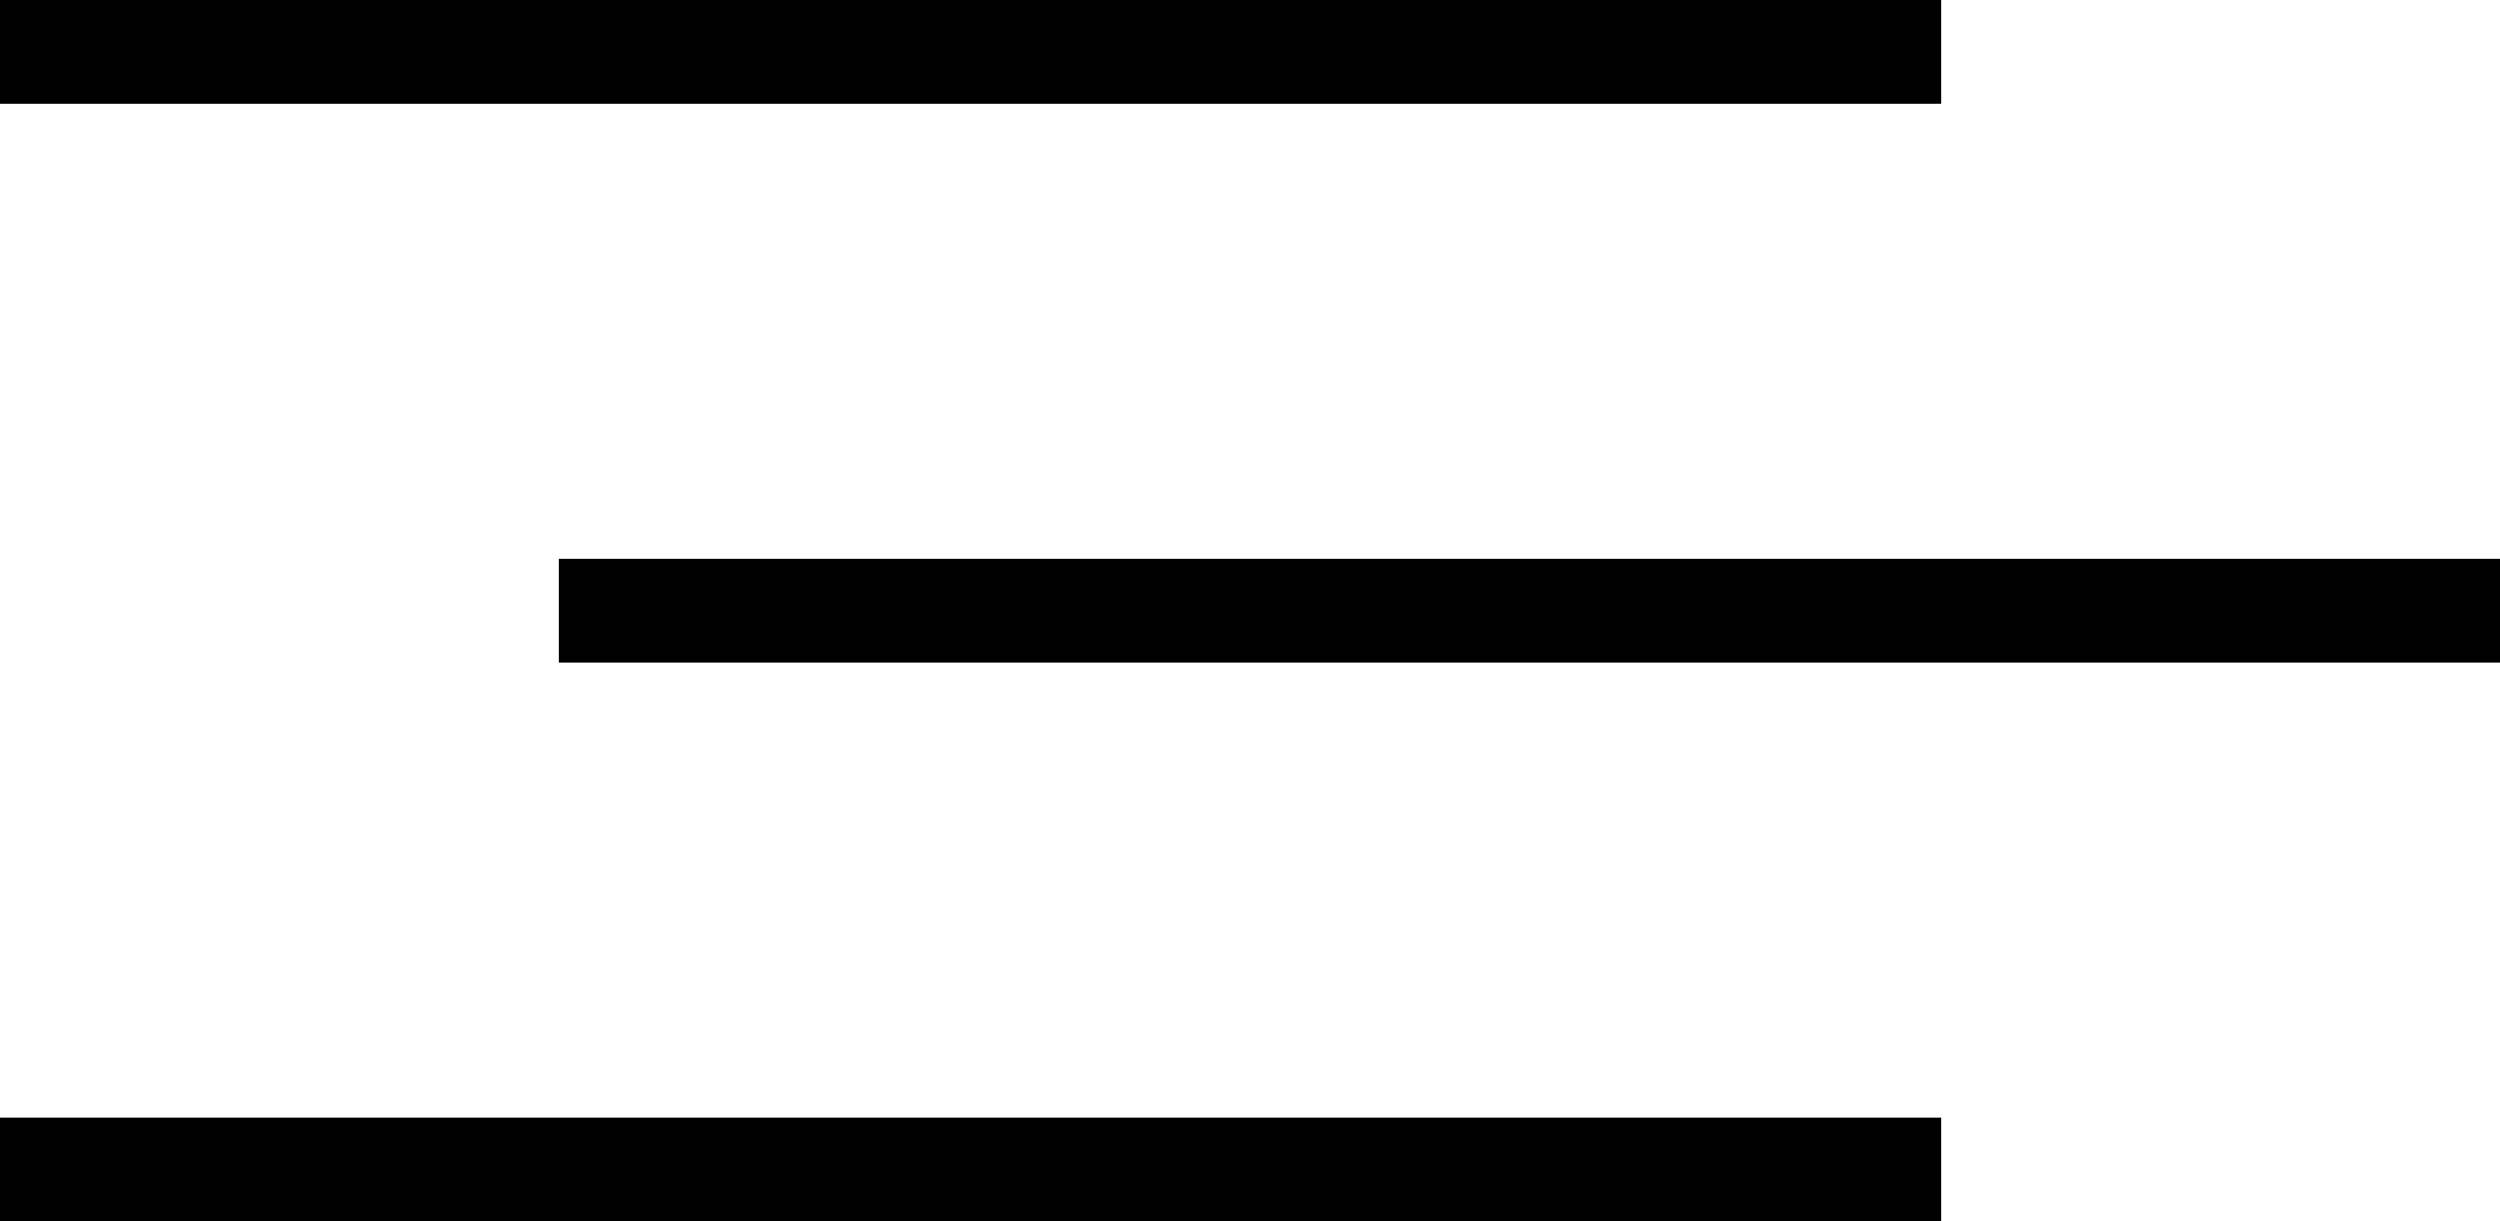
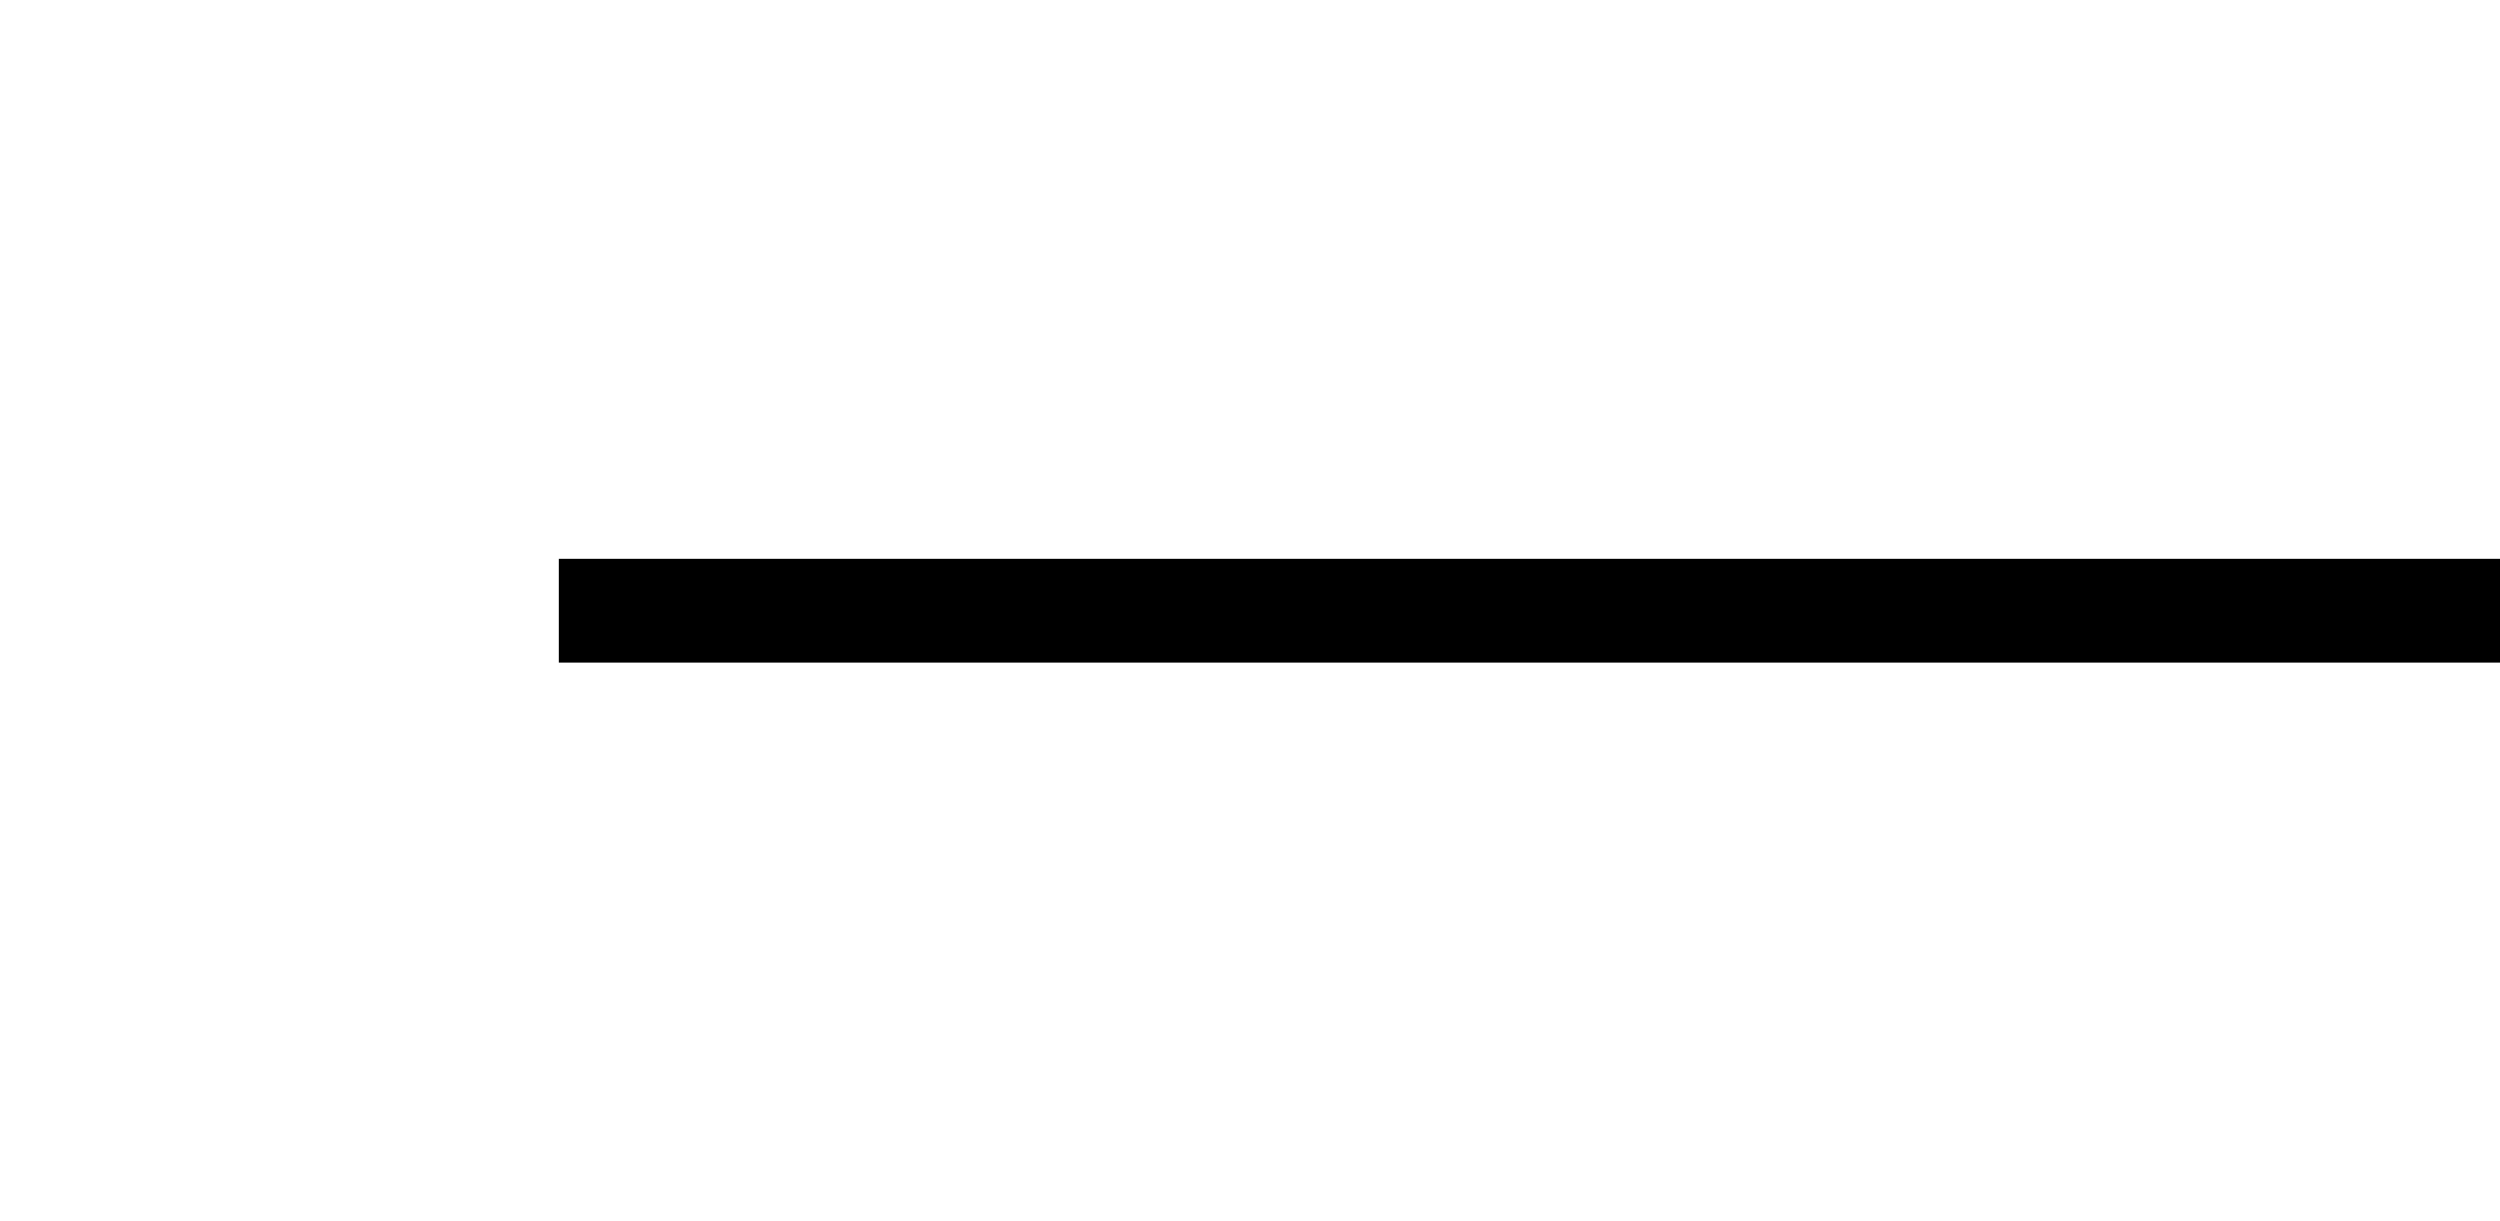
<svg xmlns="http://www.w3.org/2000/svg" width="31.316" height="15.3" viewBox="0 0 31.316 15.3">
  <g id="icon_menu" transform="translate(-335.184 -63.85)">
-     <line id="線_669" data-name="線 669" x1="24.316" transform="translate(335.184 64.5)" fill="none" stroke="#000" stroke-miterlimit="10" stroke-width="1.3" />
-     <line id="線_887" data-name="線 887" x1="24.316" transform="translate(335.184 78.5)" fill="none" stroke="#000" stroke-miterlimit="10" stroke-width="1.3" />
    <line id="線_888" data-name="線 888" x1="24.316" transform="translate(342.184 71.5)" fill="none" stroke="#000" stroke-miterlimit="10" stroke-width="1.3" />
  </g>
</svg>